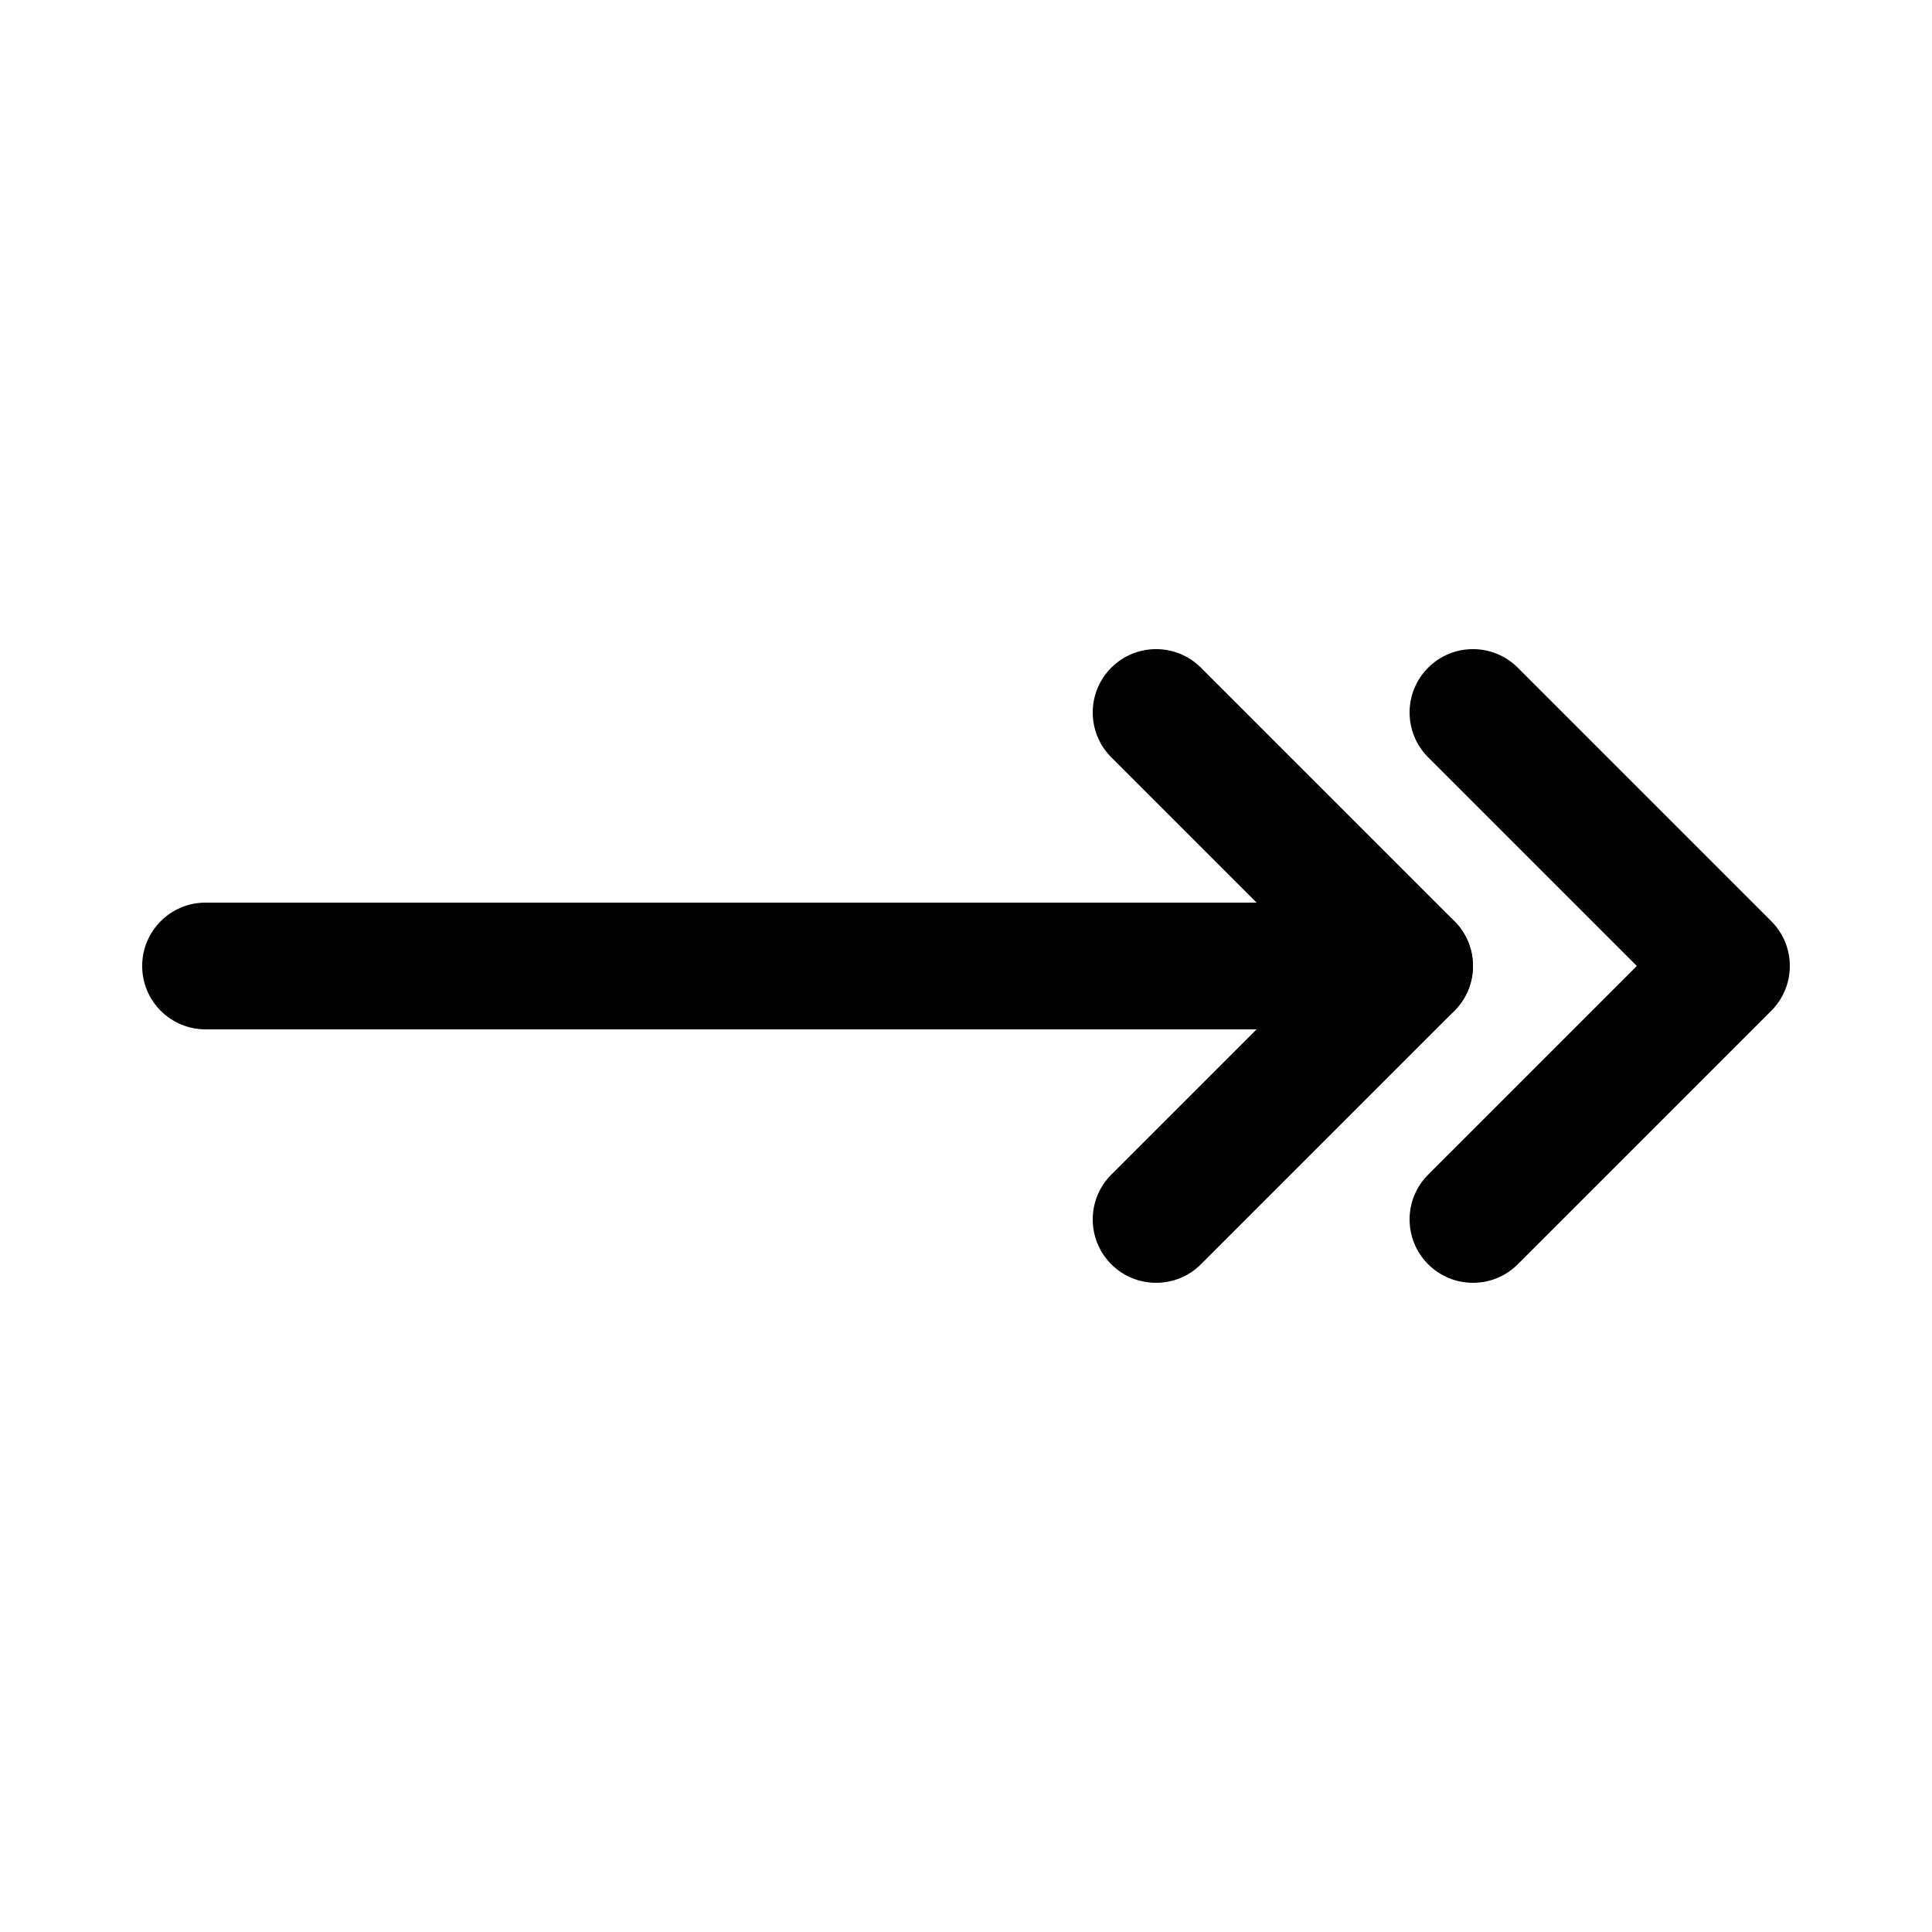
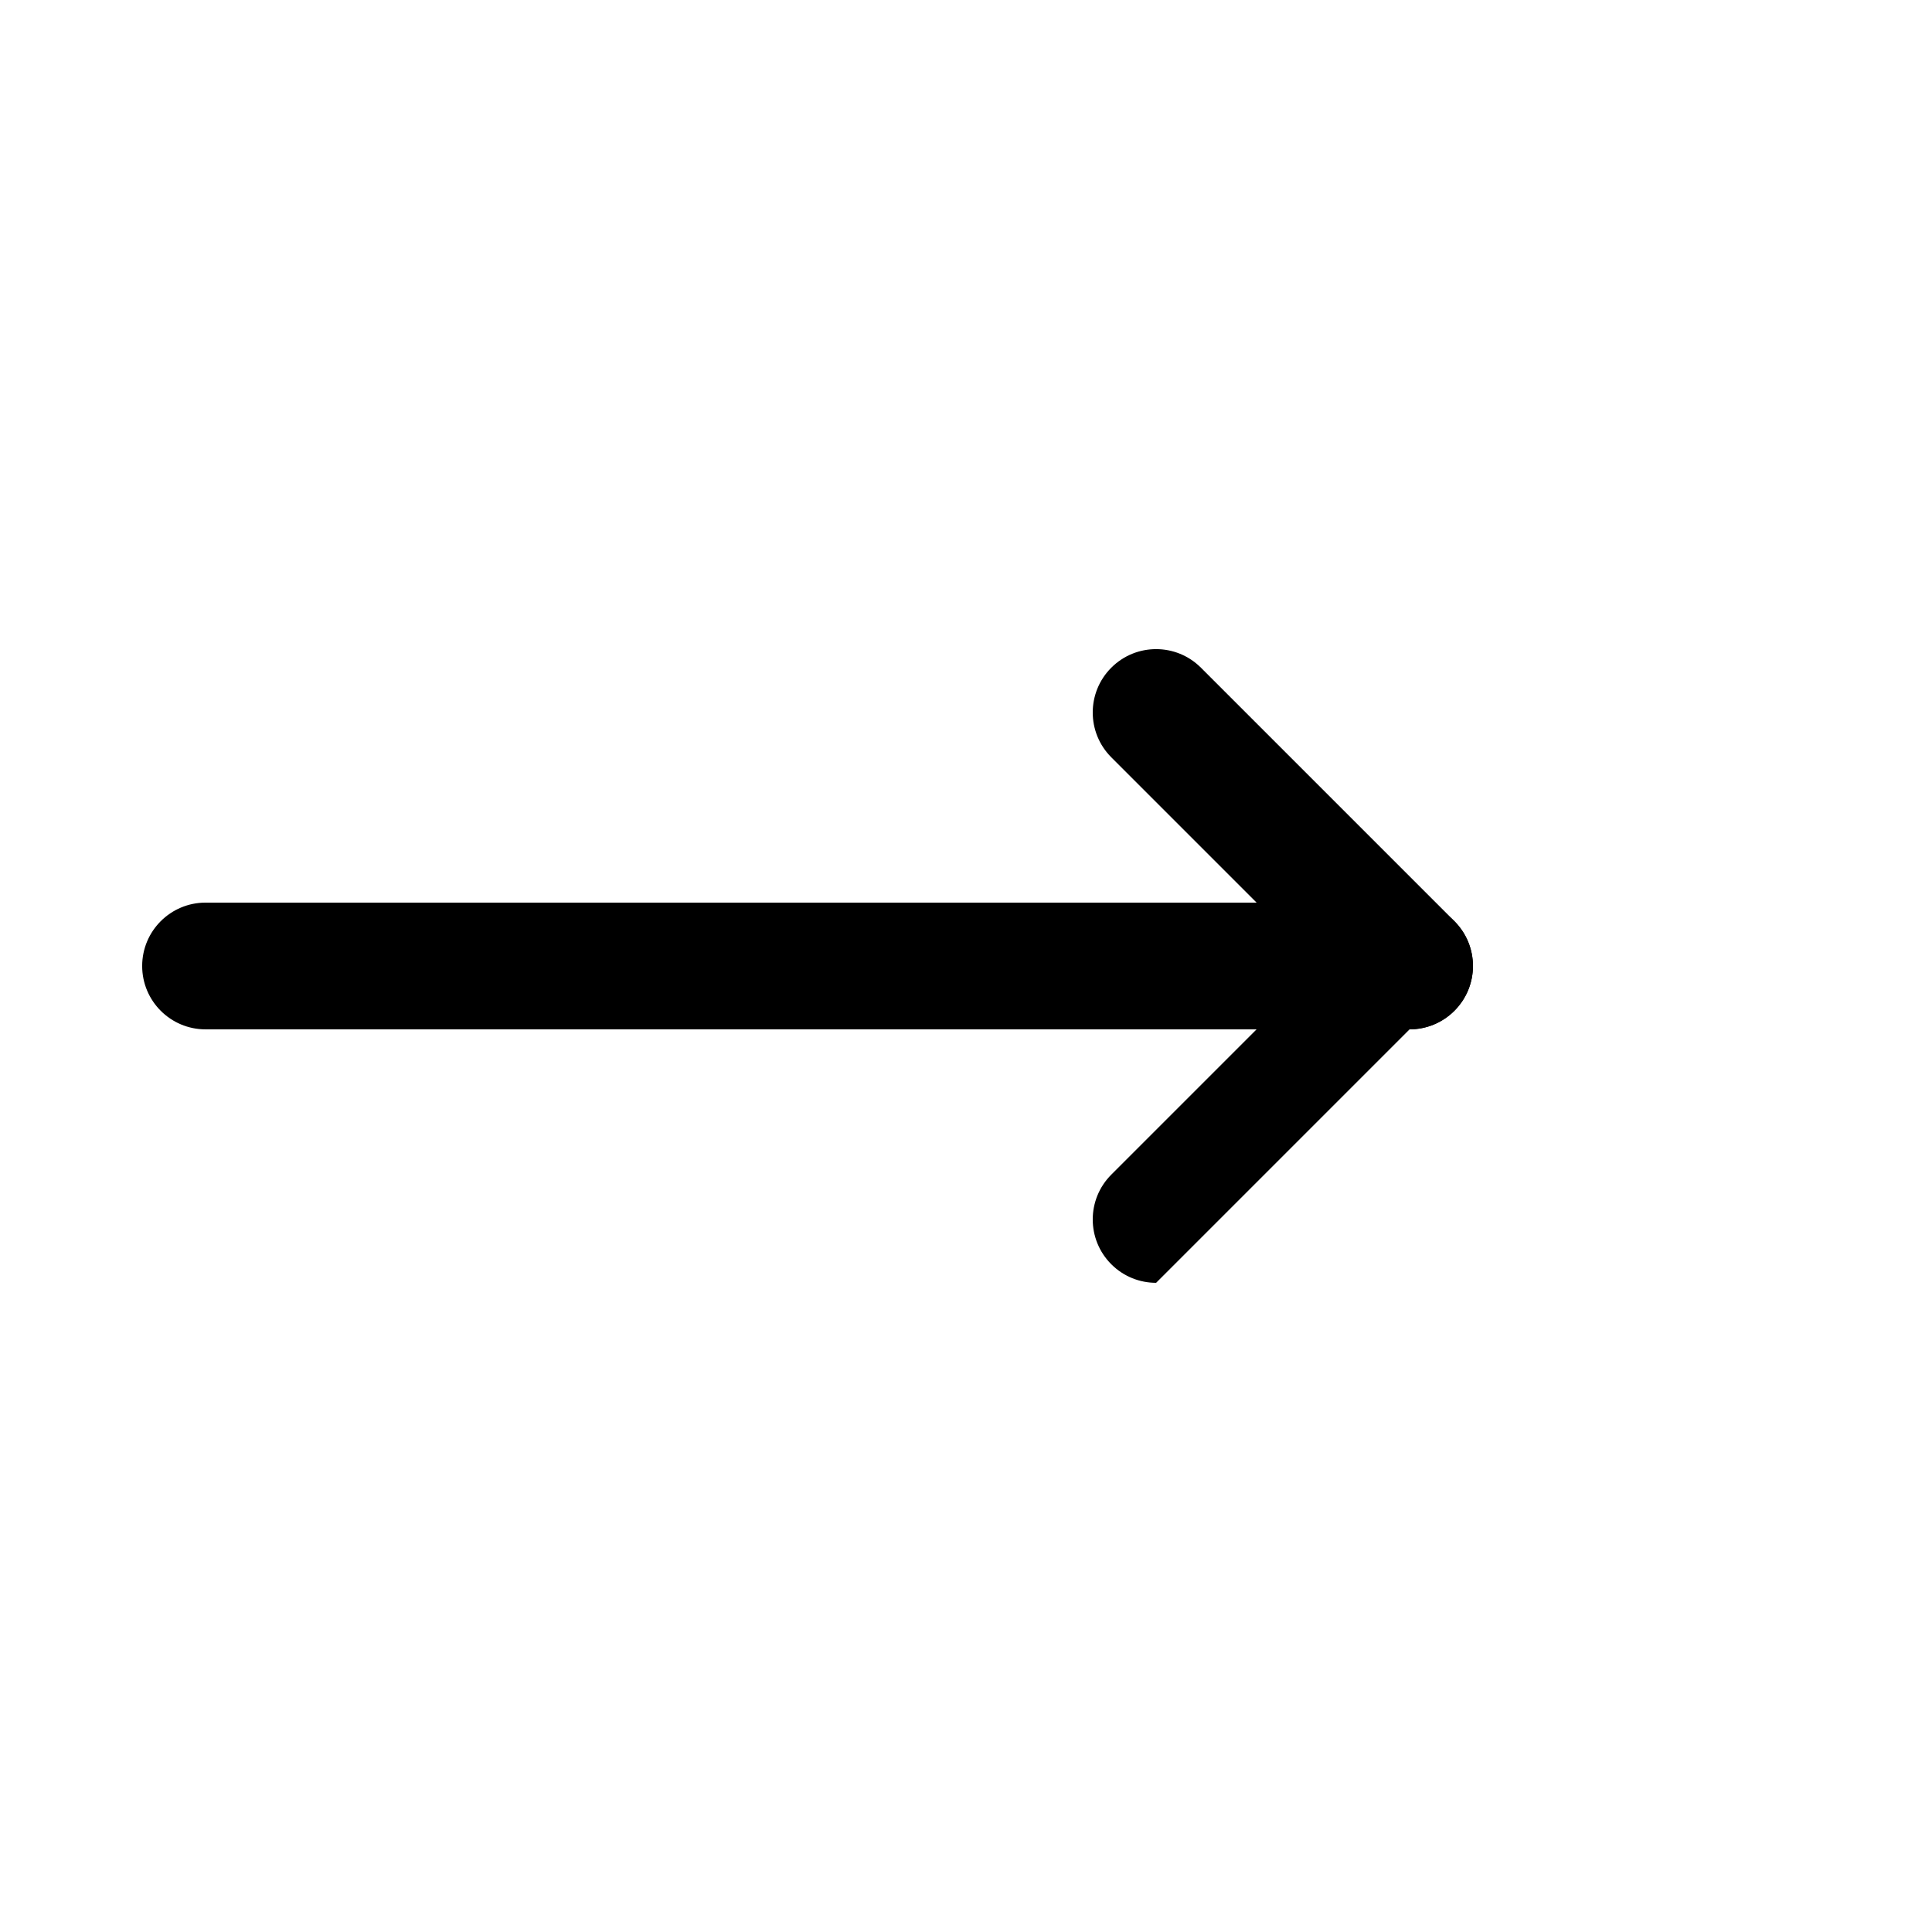
<svg xmlns="http://www.w3.org/2000/svg" fill="#000000" width="800px" height="800px" version="1.1" viewBox="144 144 512 512">
  <g>
-     <path d="m534.35 483.96c-4.297 0-8.598-1.641-11.875-4.918-6.559-6.559-6.559-17.191 0-23.75l55.301-55.297-55.301-55.301c-6.559-6.559-6.559-17.191 0-23.75 6.559-6.559 17.191-6.559 23.75 0l67.176 67.176c6.559 6.559 6.559 17.191 0 23.75l-67.176 67.176c-3.277 3.277-7.578 4.914-11.875 4.914z" />
-     <path d="m450.38 483.96c-4.297 0-8.598-1.641-11.875-4.918-6.559-6.559-6.559-17.191 0-23.75l55.301-55.297-55.301-55.301c-6.559-6.559-6.559-17.191 0-23.75 6.559-6.559 17.191-6.559 23.75 0l67.176 67.176c6.559 6.559 6.559 17.191 0 23.75l-67.176 67.176c-3.277 3.277-7.578 4.914-11.875 4.914z" />
+     <path d="m450.38 483.96c-4.297 0-8.598-1.641-11.875-4.918-6.559-6.559-6.559-17.191 0-23.75l55.301-55.297-55.301-55.301c-6.559-6.559-6.559-17.191 0-23.75 6.559-6.559 17.191-6.559 23.75 0l67.176 67.176c6.559 6.559 6.559 17.191 0 23.75c-3.277 3.277-7.578 4.914-11.875 4.914z" />
    <path d="m517.55 416.79h-319.08c-9.273 0-16.793-7.519-16.793-16.793s7.519-16.793 16.793-16.793h319.08c9.273 0 16.793 7.519 16.793 16.793s-7.519 16.793-16.793 16.793z" />
  </g>
</svg>